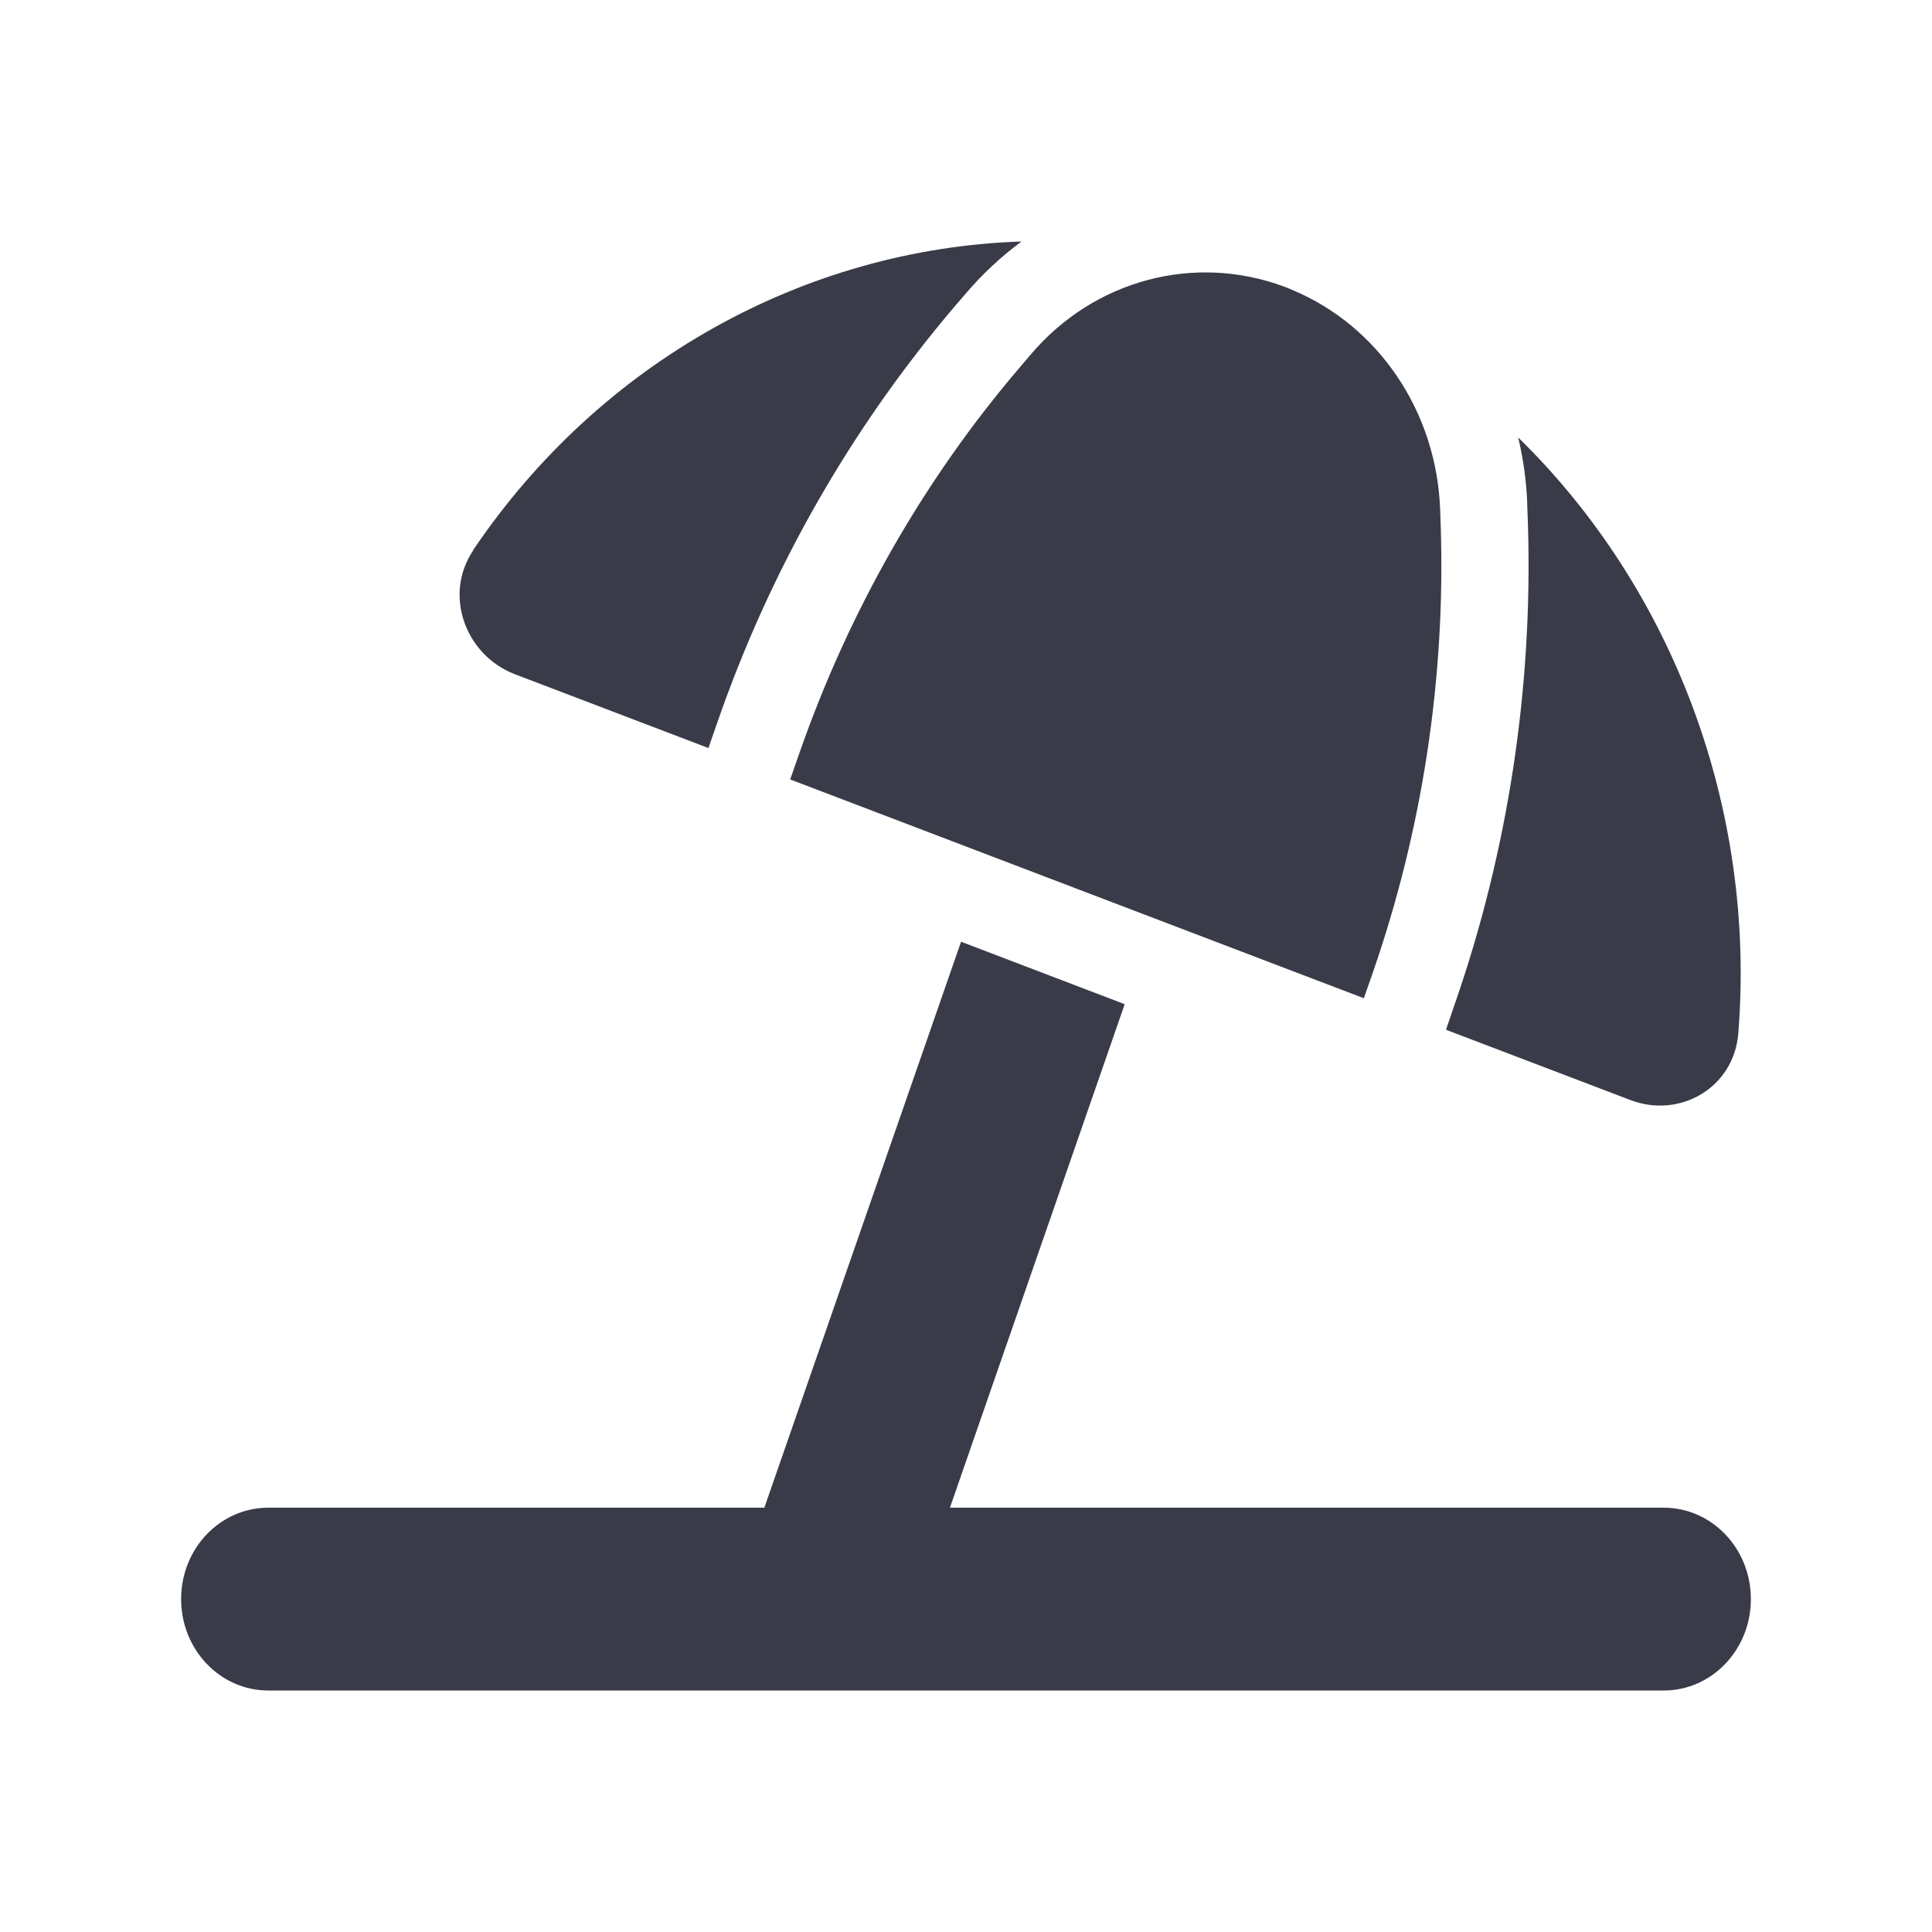
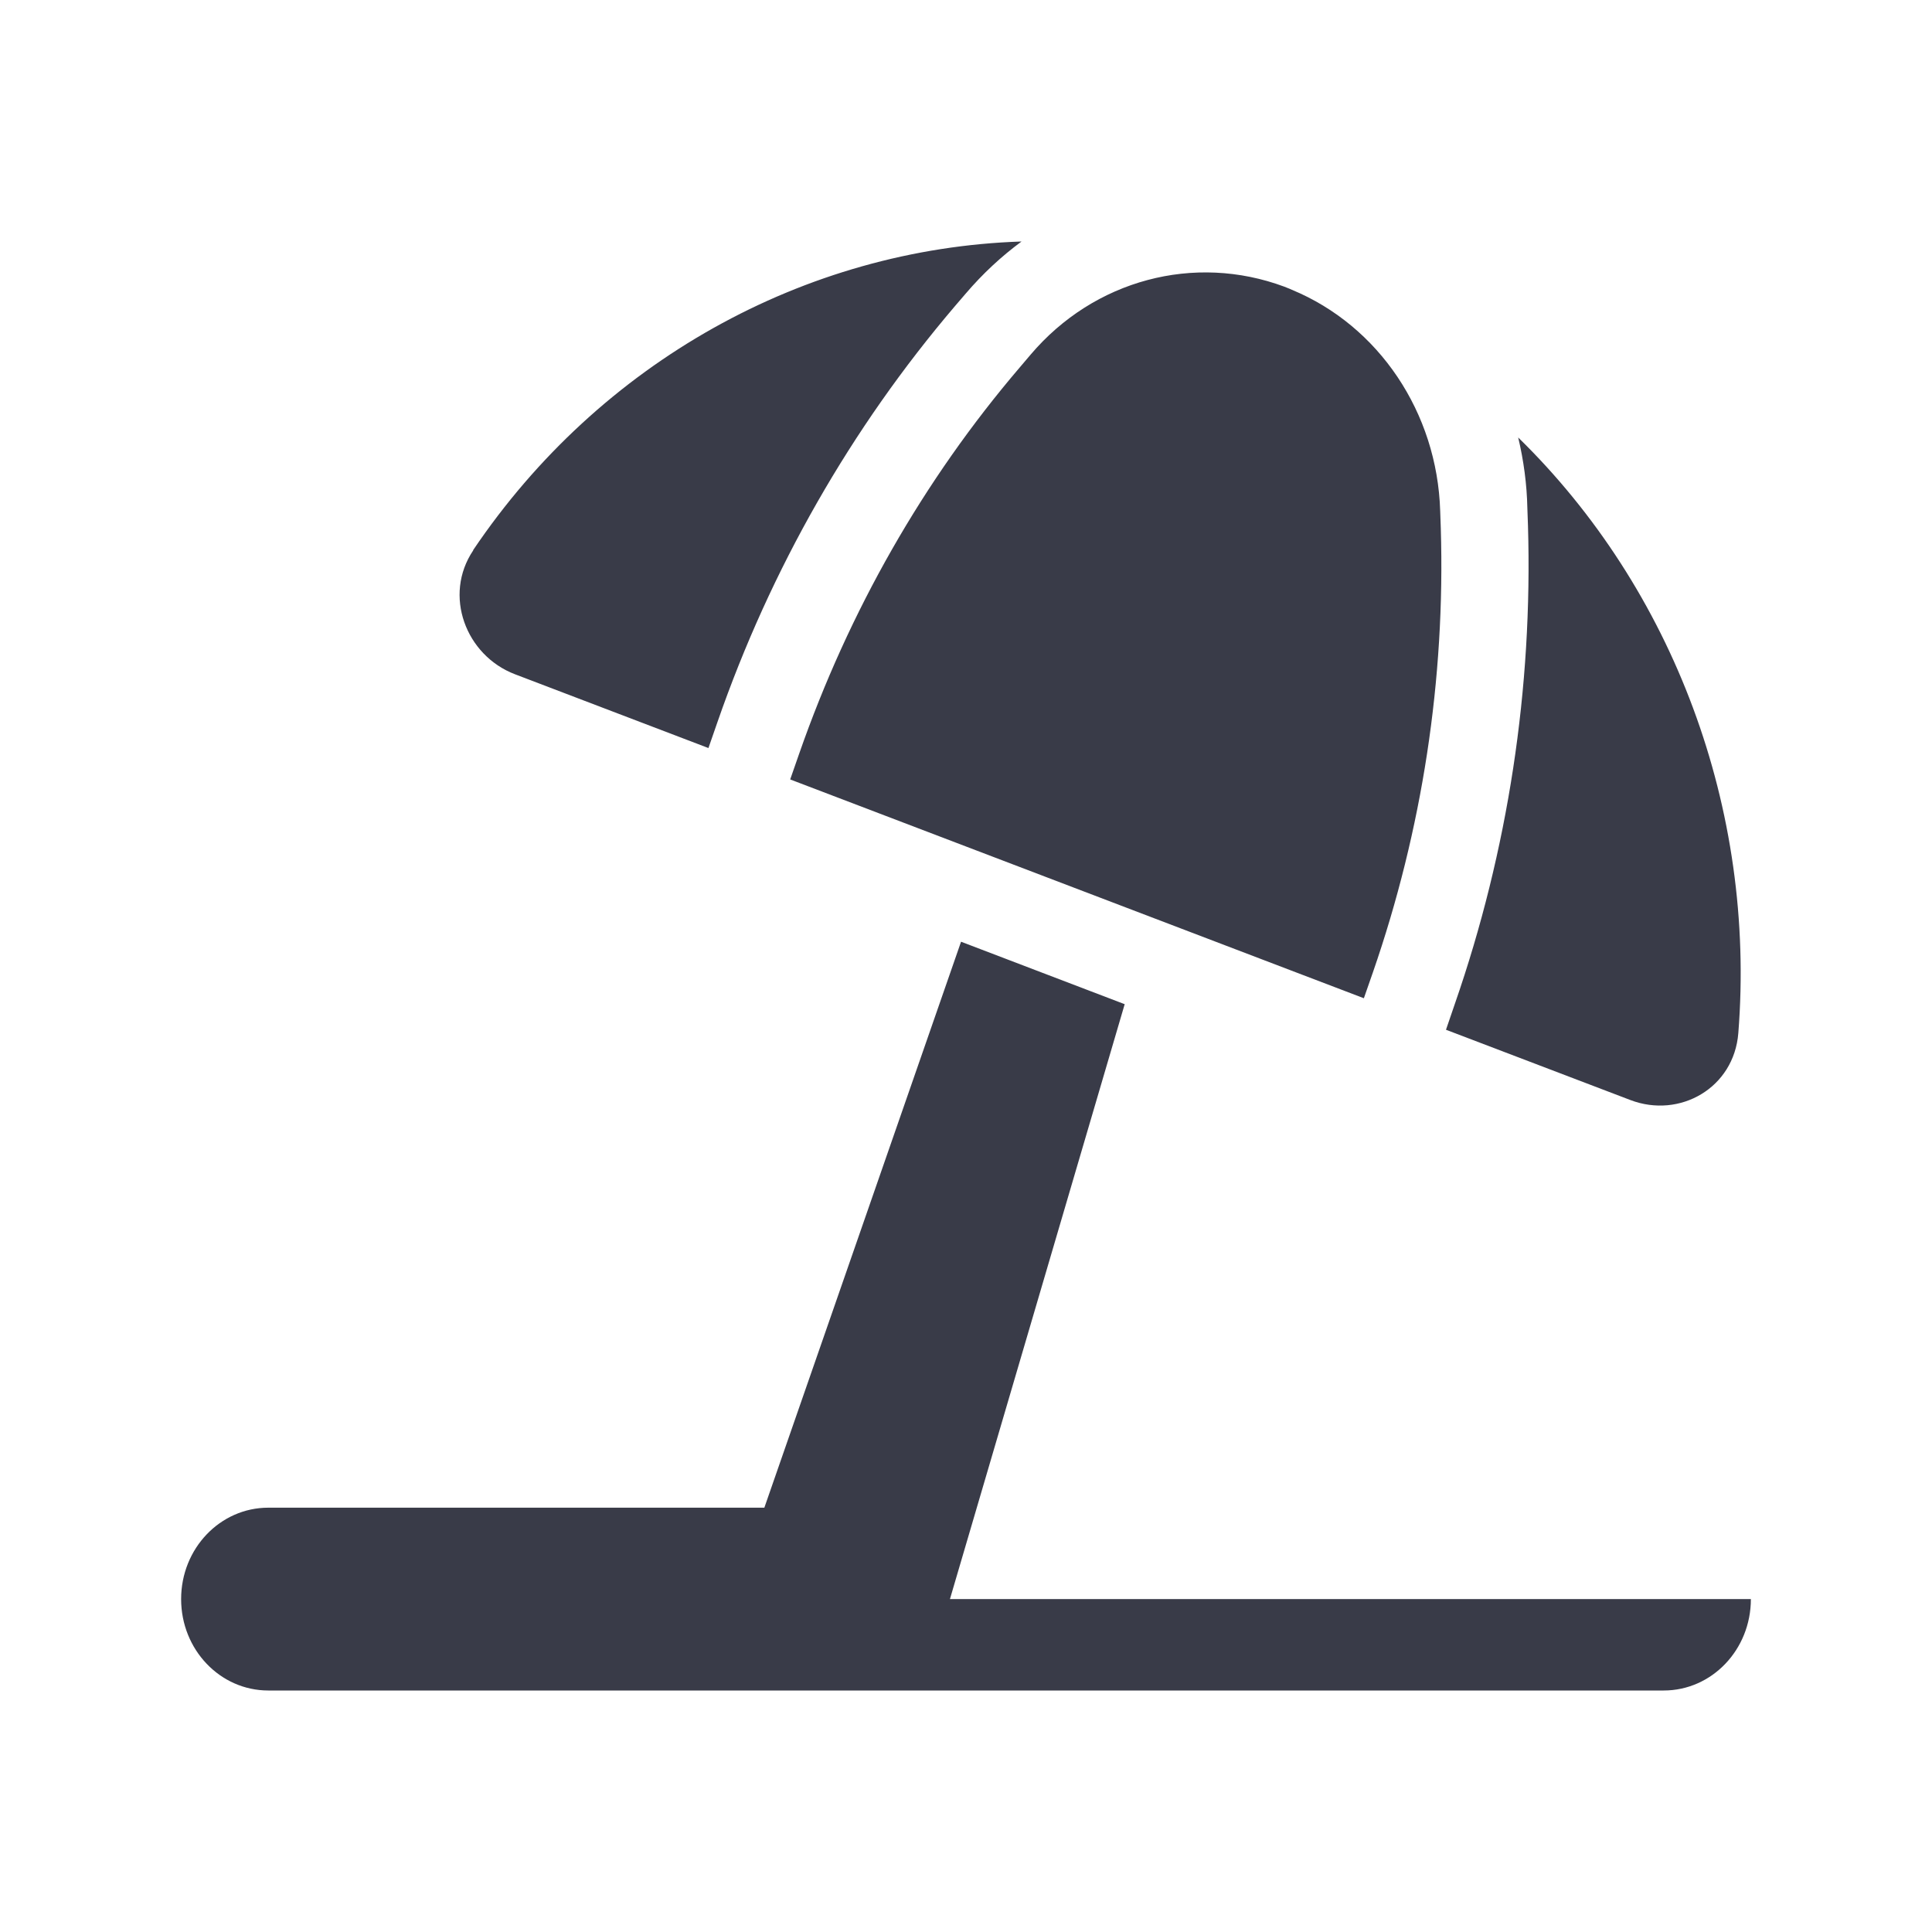
<svg xmlns="http://www.w3.org/2000/svg" width="16" height="16" viewBox="0 0 16 16" fill="none">
-   <path d="M9.316 8.317L7.959 7.799L6.33 12.486H2.222C1.823 12.486 1.5 12.824 1.5 13.243C1.5 13.662 1.823 14 2.222 14H13.778C14.177 14 14.5 13.662 14.5 13.243C14.5 12.824 14.177 12.486 13.778 12.486H7.867L9.314 8.317H9.316ZM12.049 8.312L11.975 8.528L13.502 9.11C13.911 9.266 14.36 9.01 14.396 8.556C14.543 6.699 13.857 4.877 12.573 3.623C12.618 3.812 12.645 4.009 12.649 4.21L12.654 4.352C12.694 5.7 12.489 7.044 12.049 8.312ZM11.927 4.231C11.902 3.417 11.419 2.698 10.699 2.4C10.679 2.39 10.656 2.383 10.636 2.374C9.891 2.097 9.061 2.317 8.535 2.937L8.445 3.043C7.648 3.976 7.03 5.062 6.619 6.24L6.544 6.455L11.295 8.267L11.37 8.052C11.778 6.874 11.97 5.627 11.932 4.373L11.927 4.231ZM3.919 4.558C3.669 4.929 3.856 5.428 4.265 5.584L5.867 6.195L5.942 5.979C6.382 4.711 7.05 3.543 7.907 2.537L7.998 2.431C8.138 2.267 8.293 2.123 8.46 2C6.664 2.059 4.969 2.998 3.919 4.555V4.558Z" fill="#393B48" />
+   <path d="M9.316 8.317L7.959 7.799L6.33 12.486H2.222C1.823 12.486 1.5 12.824 1.5 13.243C1.5 13.662 1.823 14 2.222 14H13.778C14.177 14 14.5 13.662 14.5 13.243H7.867L9.314 8.317H9.316ZM12.049 8.312L11.975 8.528L13.502 9.11C13.911 9.266 14.36 9.01 14.396 8.556C14.543 6.699 13.857 4.877 12.573 3.623C12.618 3.812 12.645 4.009 12.649 4.21L12.654 4.352C12.694 5.7 12.489 7.044 12.049 8.312ZM11.927 4.231C11.902 3.417 11.419 2.698 10.699 2.4C10.679 2.39 10.656 2.383 10.636 2.374C9.891 2.097 9.061 2.317 8.535 2.937L8.445 3.043C7.648 3.976 7.03 5.062 6.619 6.24L6.544 6.455L11.295 8.267L11.37 8.052C11.778 6.874 11.97 5.627 11.932 4.373L11.927 4.231ZM3.919 4.558C3.669 4.929 3.856 5.428 4.265 5.584L5.867 6.195L5.942 5.979C6.382 4.711 7.05 3.543 7.907 2.537L7.998 2.431C8.138 2.267 8.293 2.123 8.46 2C6.664 2.059 4.969 2.998 3.919 4.555V4.558Z" fill="#393B48" />
</svg>